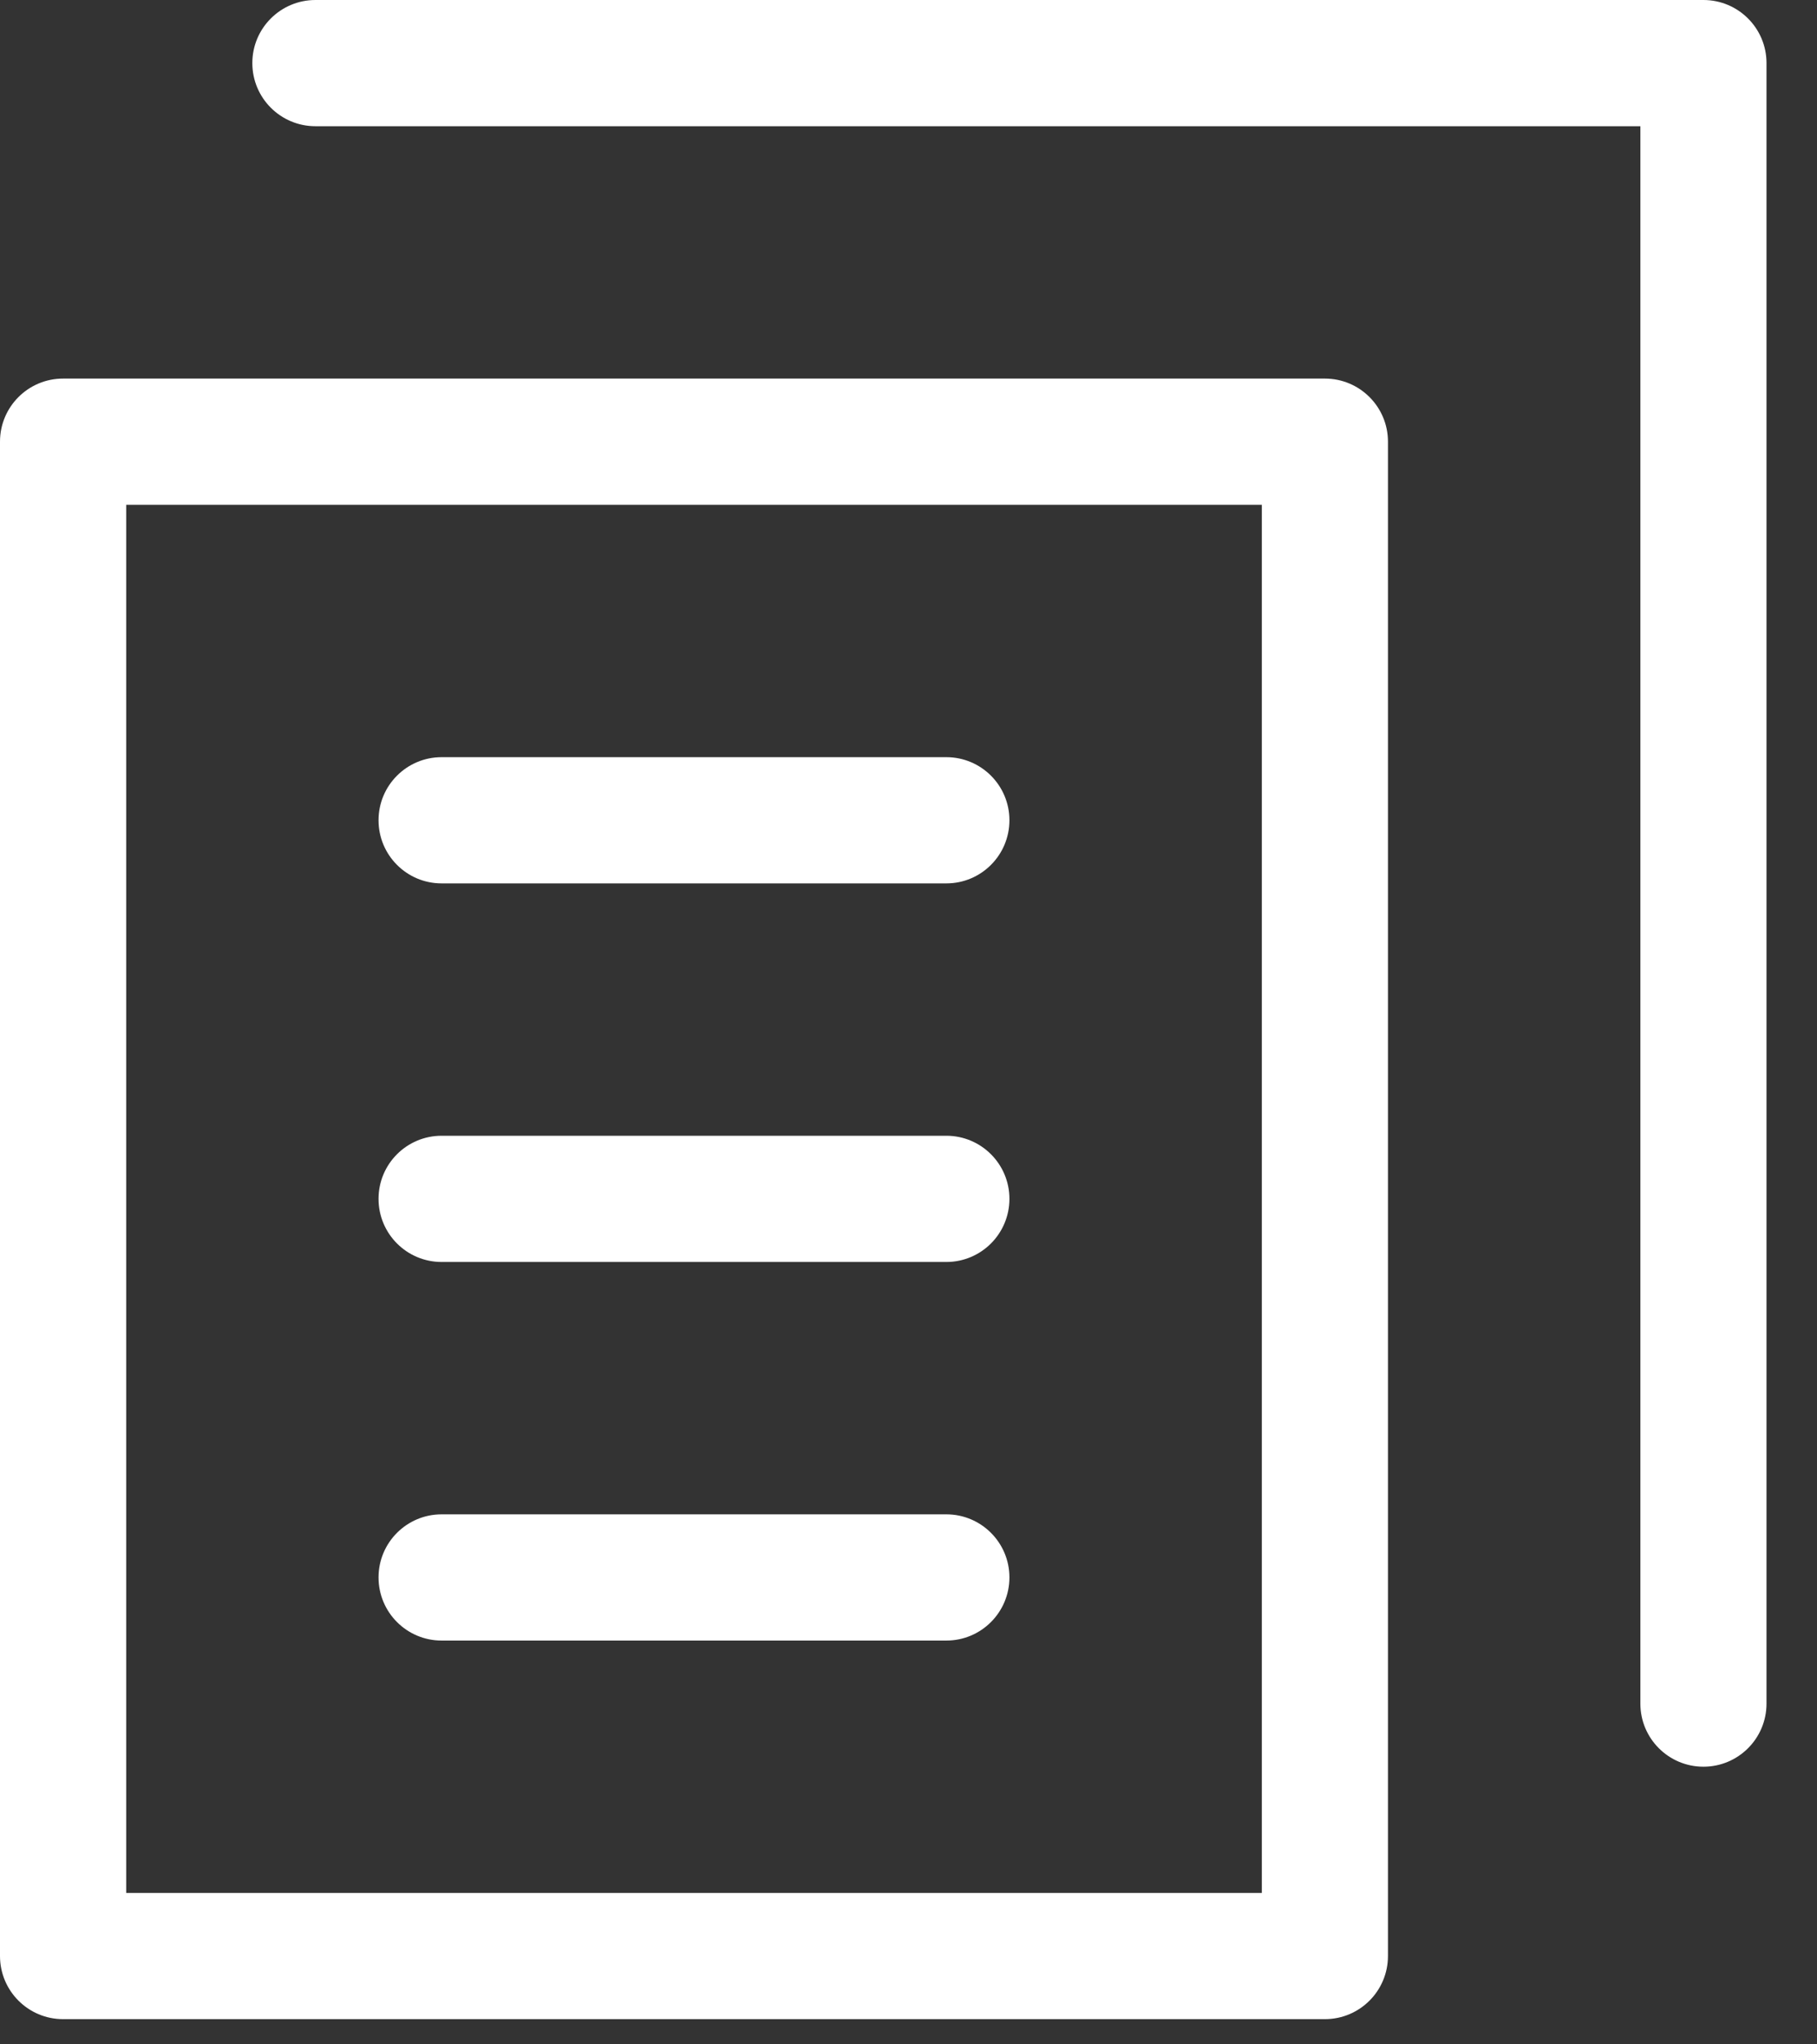
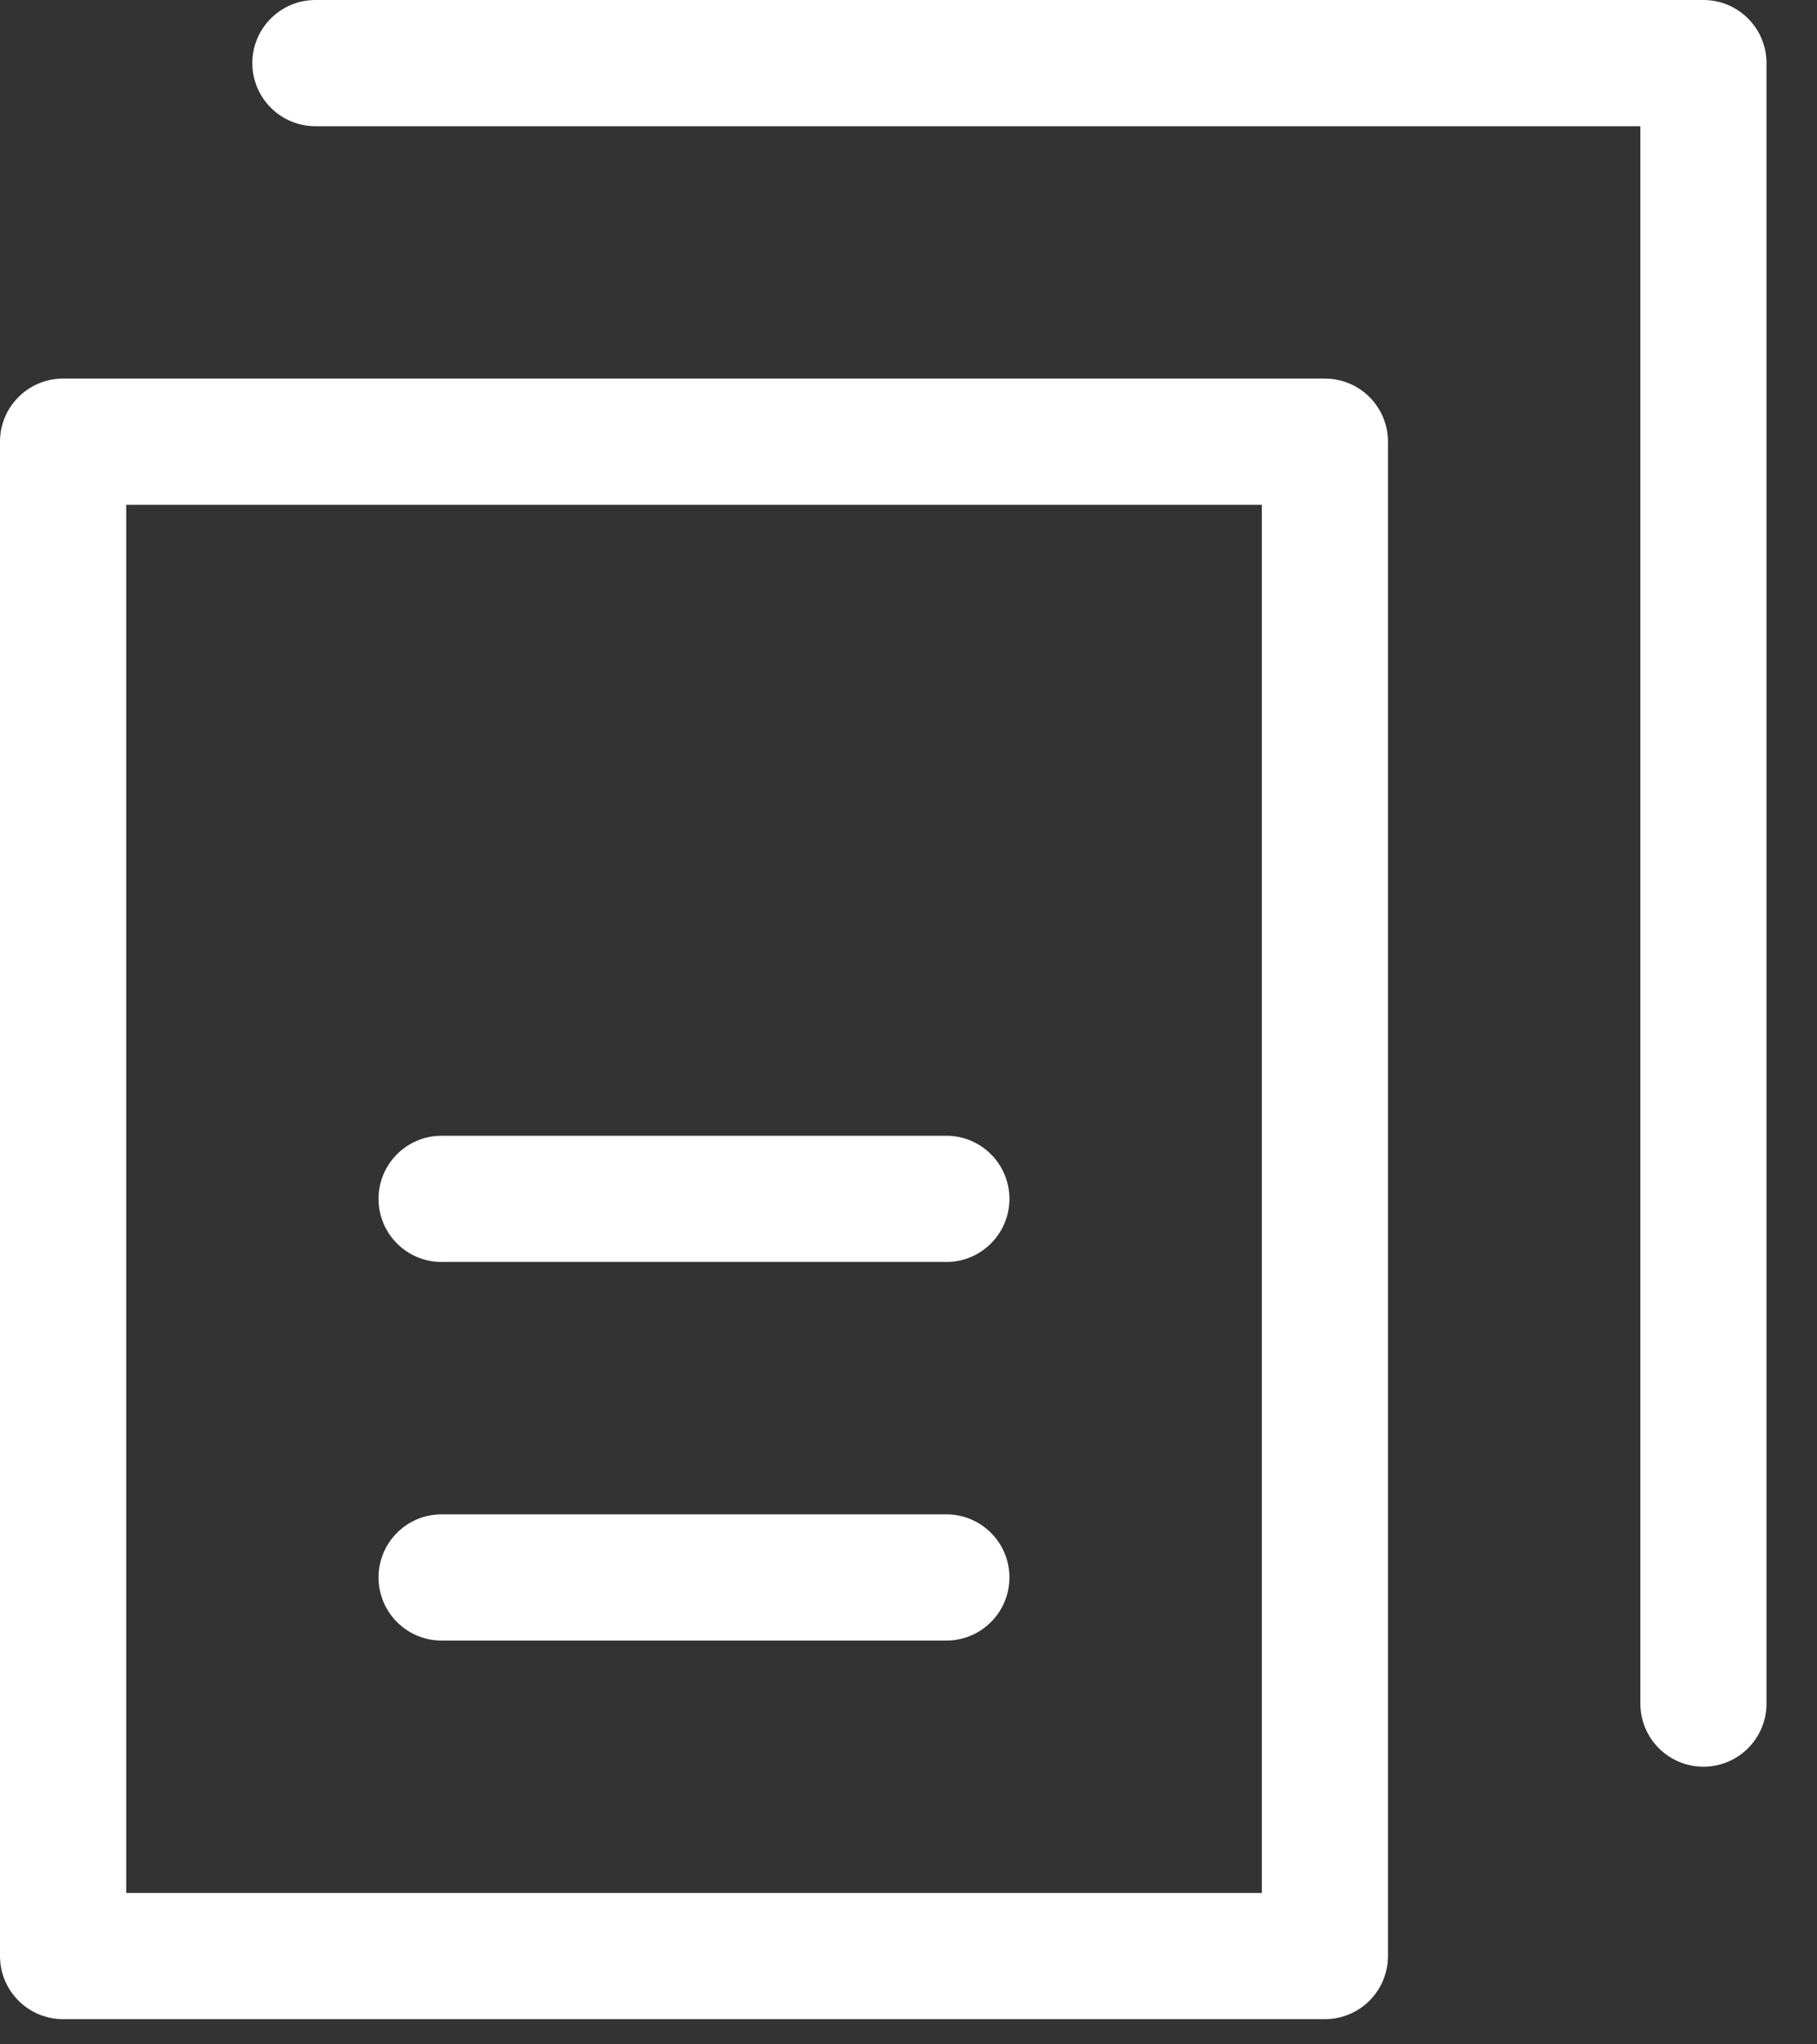
<svg xmlns="http://www.w3.org/2000/svg" fill="none" height="100%" overflow="visible" preserveAspectRatio="none" style="display: block;" viewBox="0 0 24 27" width="100%">
  <rect x="0" y="0" width="24" height="27" fill="#333333" stroke="none" />
  <g id="shape">
    <path clip-rule="evenodd" d="M0 5.833C0 5.373 0.373 5 0.833 5H17.5C17.96 5 18.333 5.373 18.333 5.833V25.833C18.333 26.294 17.96 26.667 17.5 26.667H0.833C0.373 26.667 0 26.294 0 25.833V5.833ZM1.667 6.667V25H16.667V6.667H1.667Z" fill="white" fill-rule="evenodd" />
    <path clip-rule="evenodd" d="M3.333 0.833C3.333 0.373 3.706 0 4.167 0H22.5C22.96 0 23.333 0.373 23.333 0.833V22.5C23.333 22.96 22.96 23.333 22.5 23.333C22.04 23.333 21.667 22.96 21.667 22.5V1.667H4.167C3.706 1.667 3.333 1.294 3.333 0.833Z" fill="white" fill-rule="evenodd" />
-     <path clip-rule="evenodd" d="M5 10.833C5 10.373 5.373 10 5.833 10H12.5C12.96 10 13.333 10.373 13.333 10.833C13.333 11.294 12.96 11.667 12.5 11.667H5.833C5.373 11.667 5 11.294 5 10.833Z" fill="white" fill-rule="evenodd" />
    <path clip-rule="evenodd" d="M5 15.833C5 15.373 5.373 15 5.833 15H12.5C12.96 15 13.333 15.373 13.333 15.833C13.333 16.294 12.96 16.667 12.5 16.667H5.833C5.373 16.667 5 16.294 5 15.833Z" fill="white" fill-rule="evenodd" />
    <path clip-rule="evenodd" d="M5 20.833C5 20.373 5.373 20 5.833 20H12.5C12.96 20 13.333 20.373 13.333 20.833C13.333 21.294 12.96 21.667 12.5 21.667H5.833C5.373 21.667 5 21.294 5 20.833Z" fill="white" fill-rule="evenodd" />
  </g>
</svg>